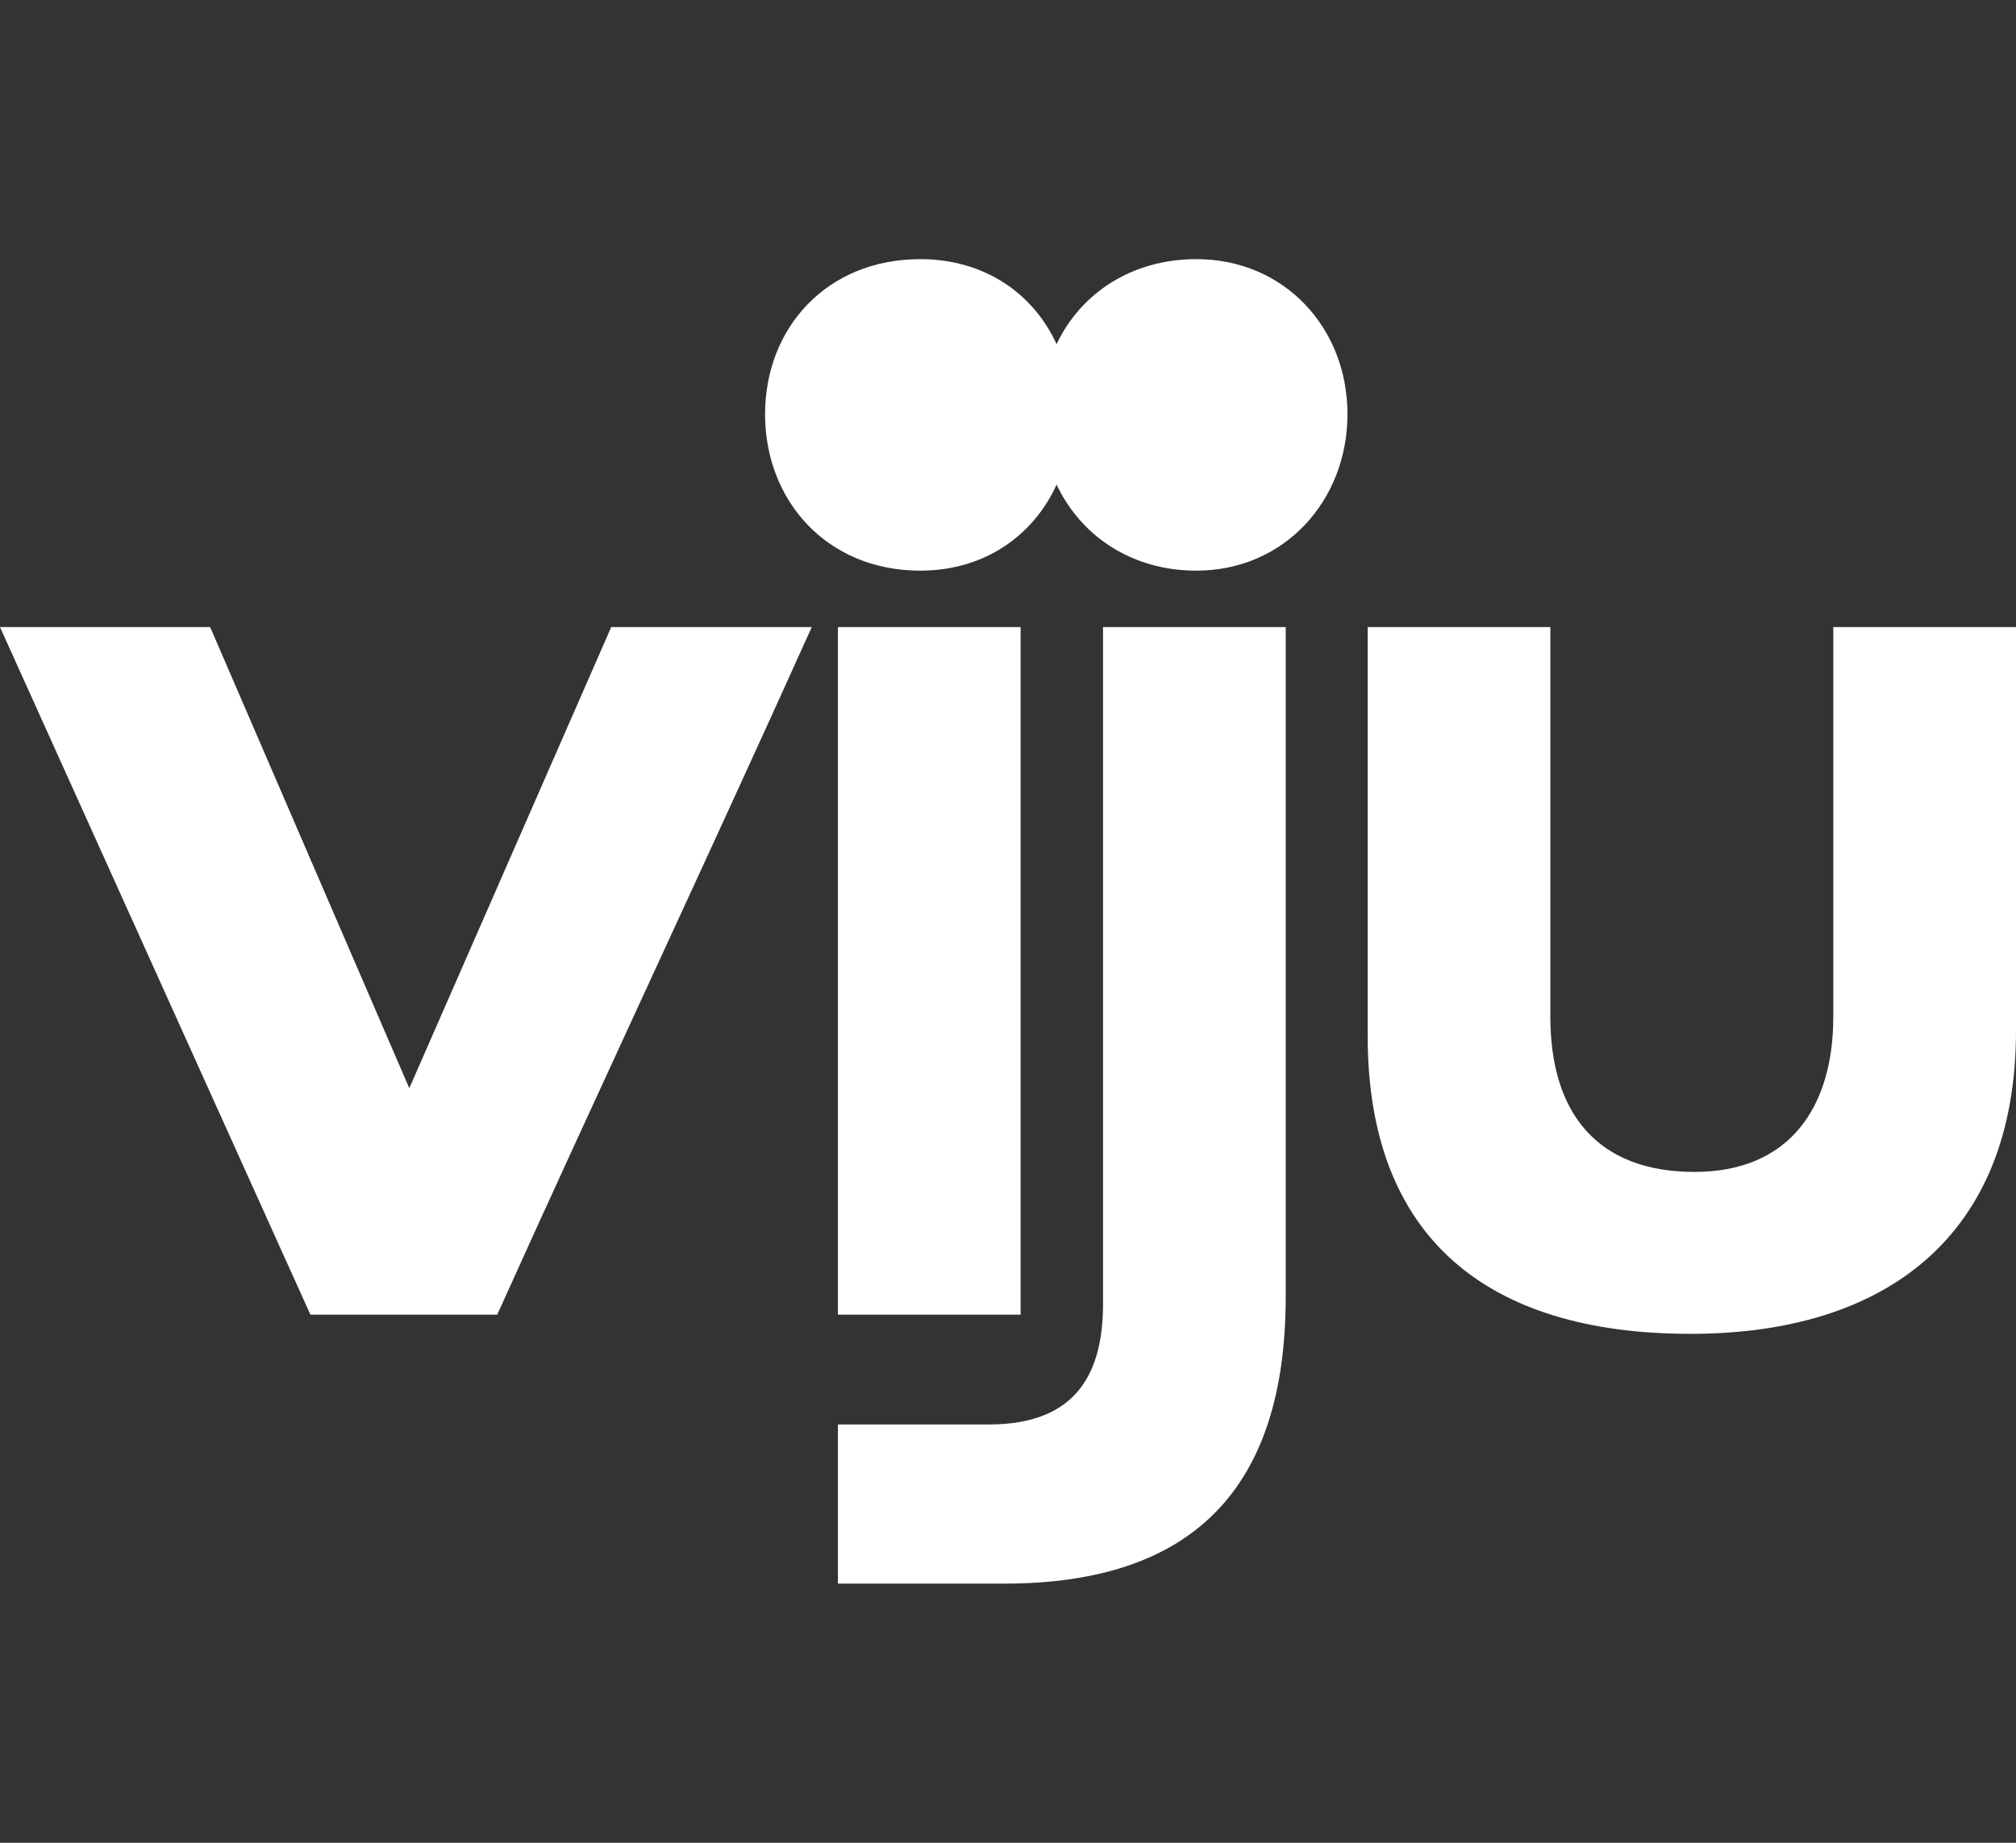
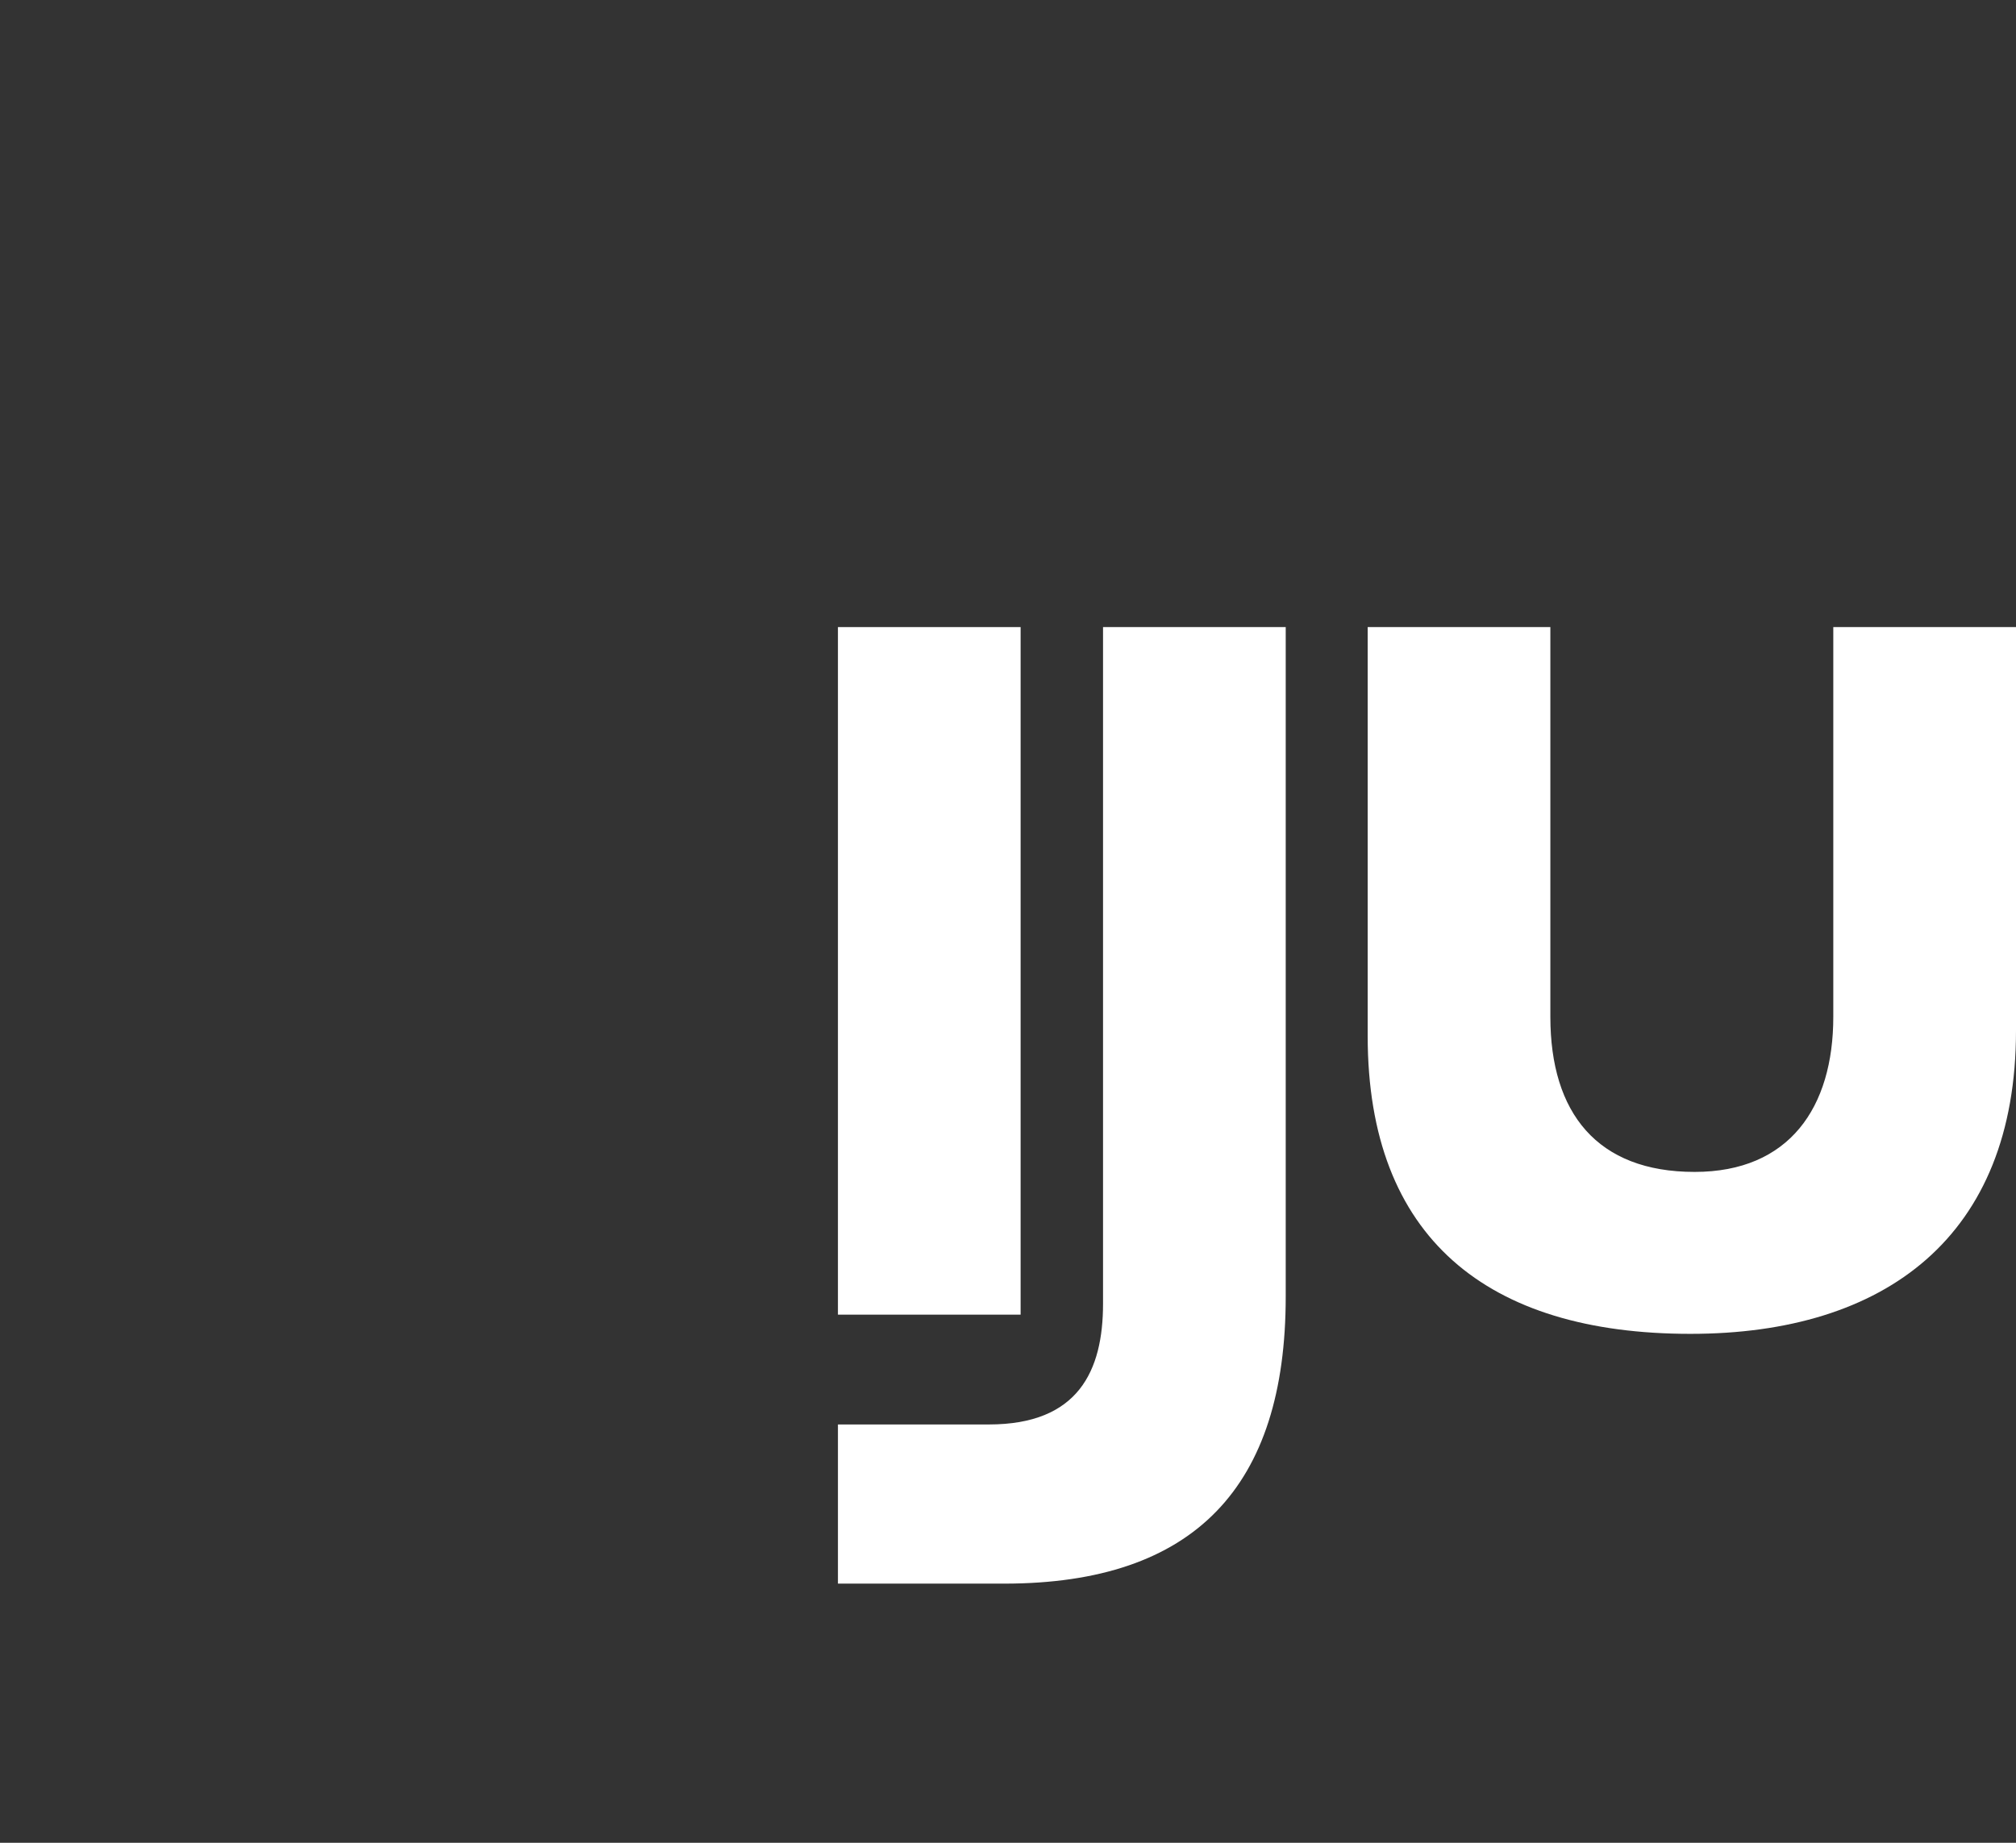
<svg xmlns="http://www.w3.org/2000/svg" width="70" height="64" viewBox="0 0 70 64" fill="none">
  <rect x="0" y="0" width="70" height="64" fill="#333333" stroke="none" />
  <path d="M44.643 45.039C44.642 51.616 41.495 55 34.866 55H29.095V49.472H34.342C37.441 49.471 38.3 47.612 38.3 45.277V21.779H44.643V45.039Z" fill="white" />
  <path d="M53.832 35.315C53.832 38.652 55.454 40.701 58.84 40.701C62.131 40.701 63.656 38.461 63.656 35.315V21.779H70V35.792C70 42.941 65.469 46.325 58.696 46.325C51.638 46.325 47.489 42.989 47.489 35.982V21.779H53.832V35.315Z" fill="white" />
-   <path d="M14.212 37.794L21.223 21.779H28.186C24.514 29.93 20.746 37.937 17.265 45.658H10.778L0 21.779H7.297L14.212 37.794Z" fill="white" />
  <path d="M35.438 21.779V45.658H29.095V21.779H35.438Z" fill="white" />
-   <path d="M41.541 9C44.593 9 46.787 11.383 46.787 14.386C46.787 17.389 44.593 19.819 41.541 19.819C39.282 19.819 37.523 18.604 36.687 16.831C35.881 18.604 34.18 19.819 31.955 19.819C28.712 19.819 26.565 17.389 26.565 14.386C26.566 11.383 28.712 9 31.955 9C34.18 9 35.881 10.192 36.687 11.951C37.523 10.192 39.282 9 41.541 9Z" fill="white" />
</svg>